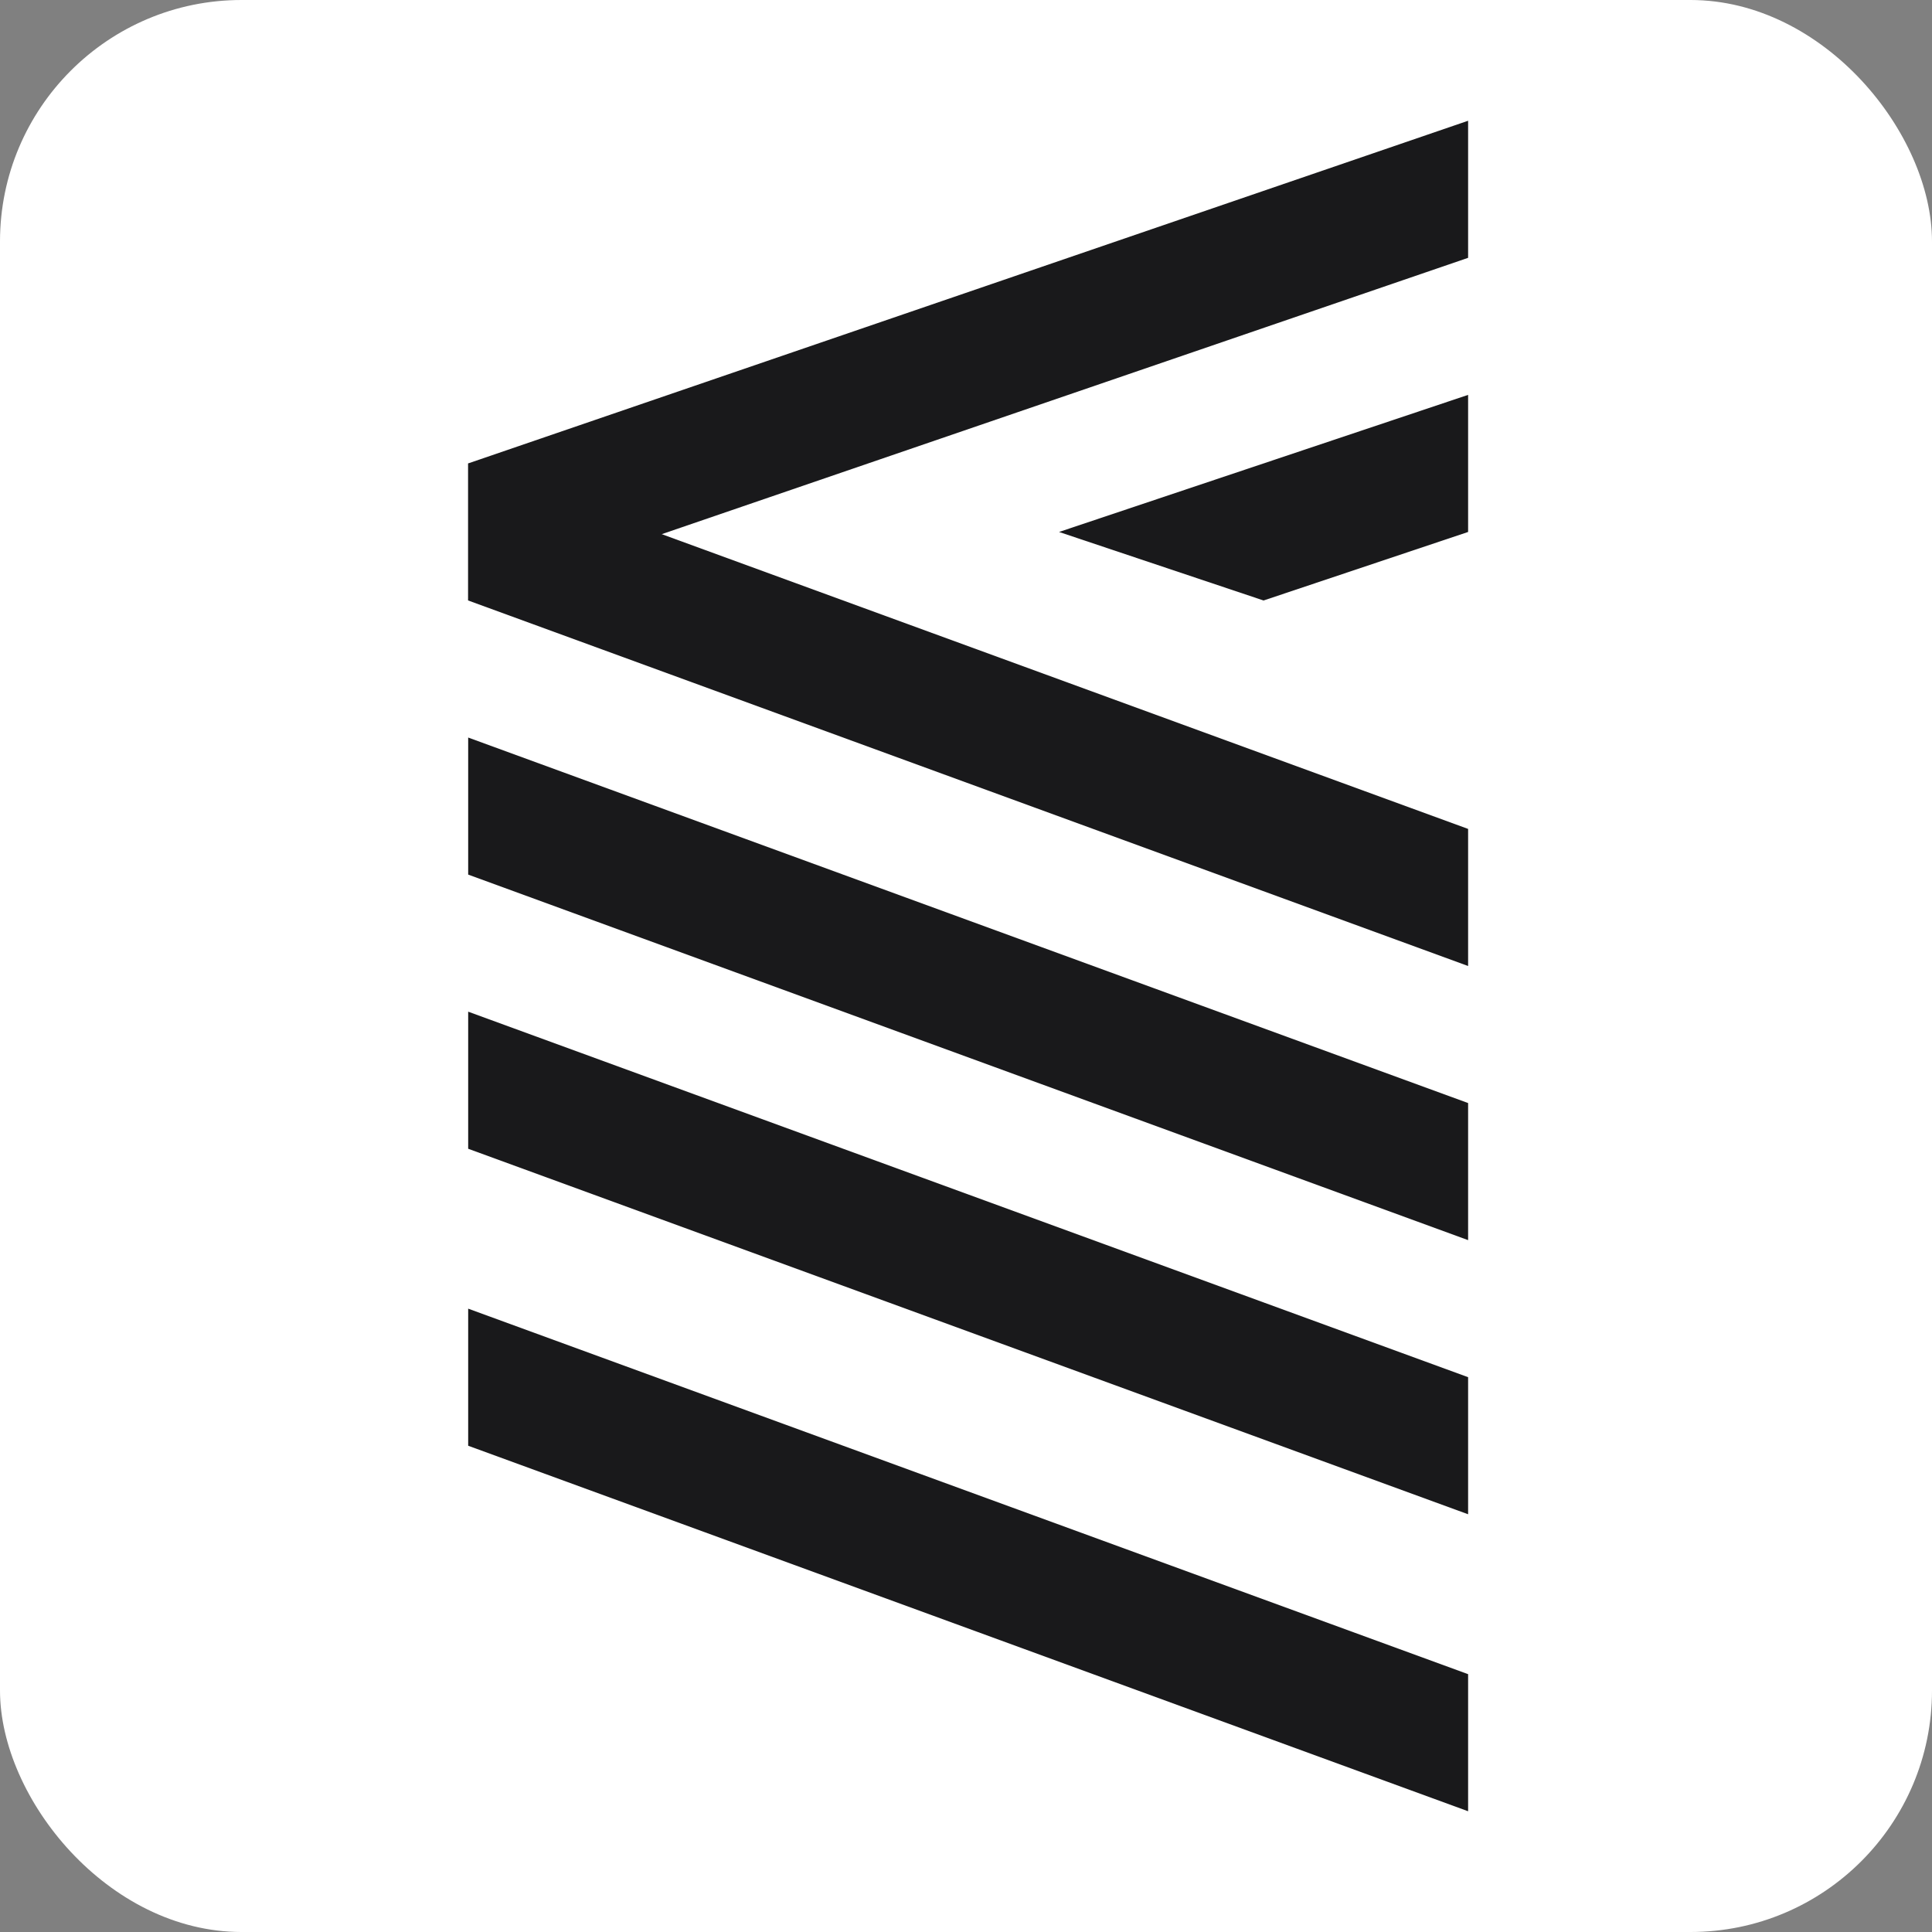
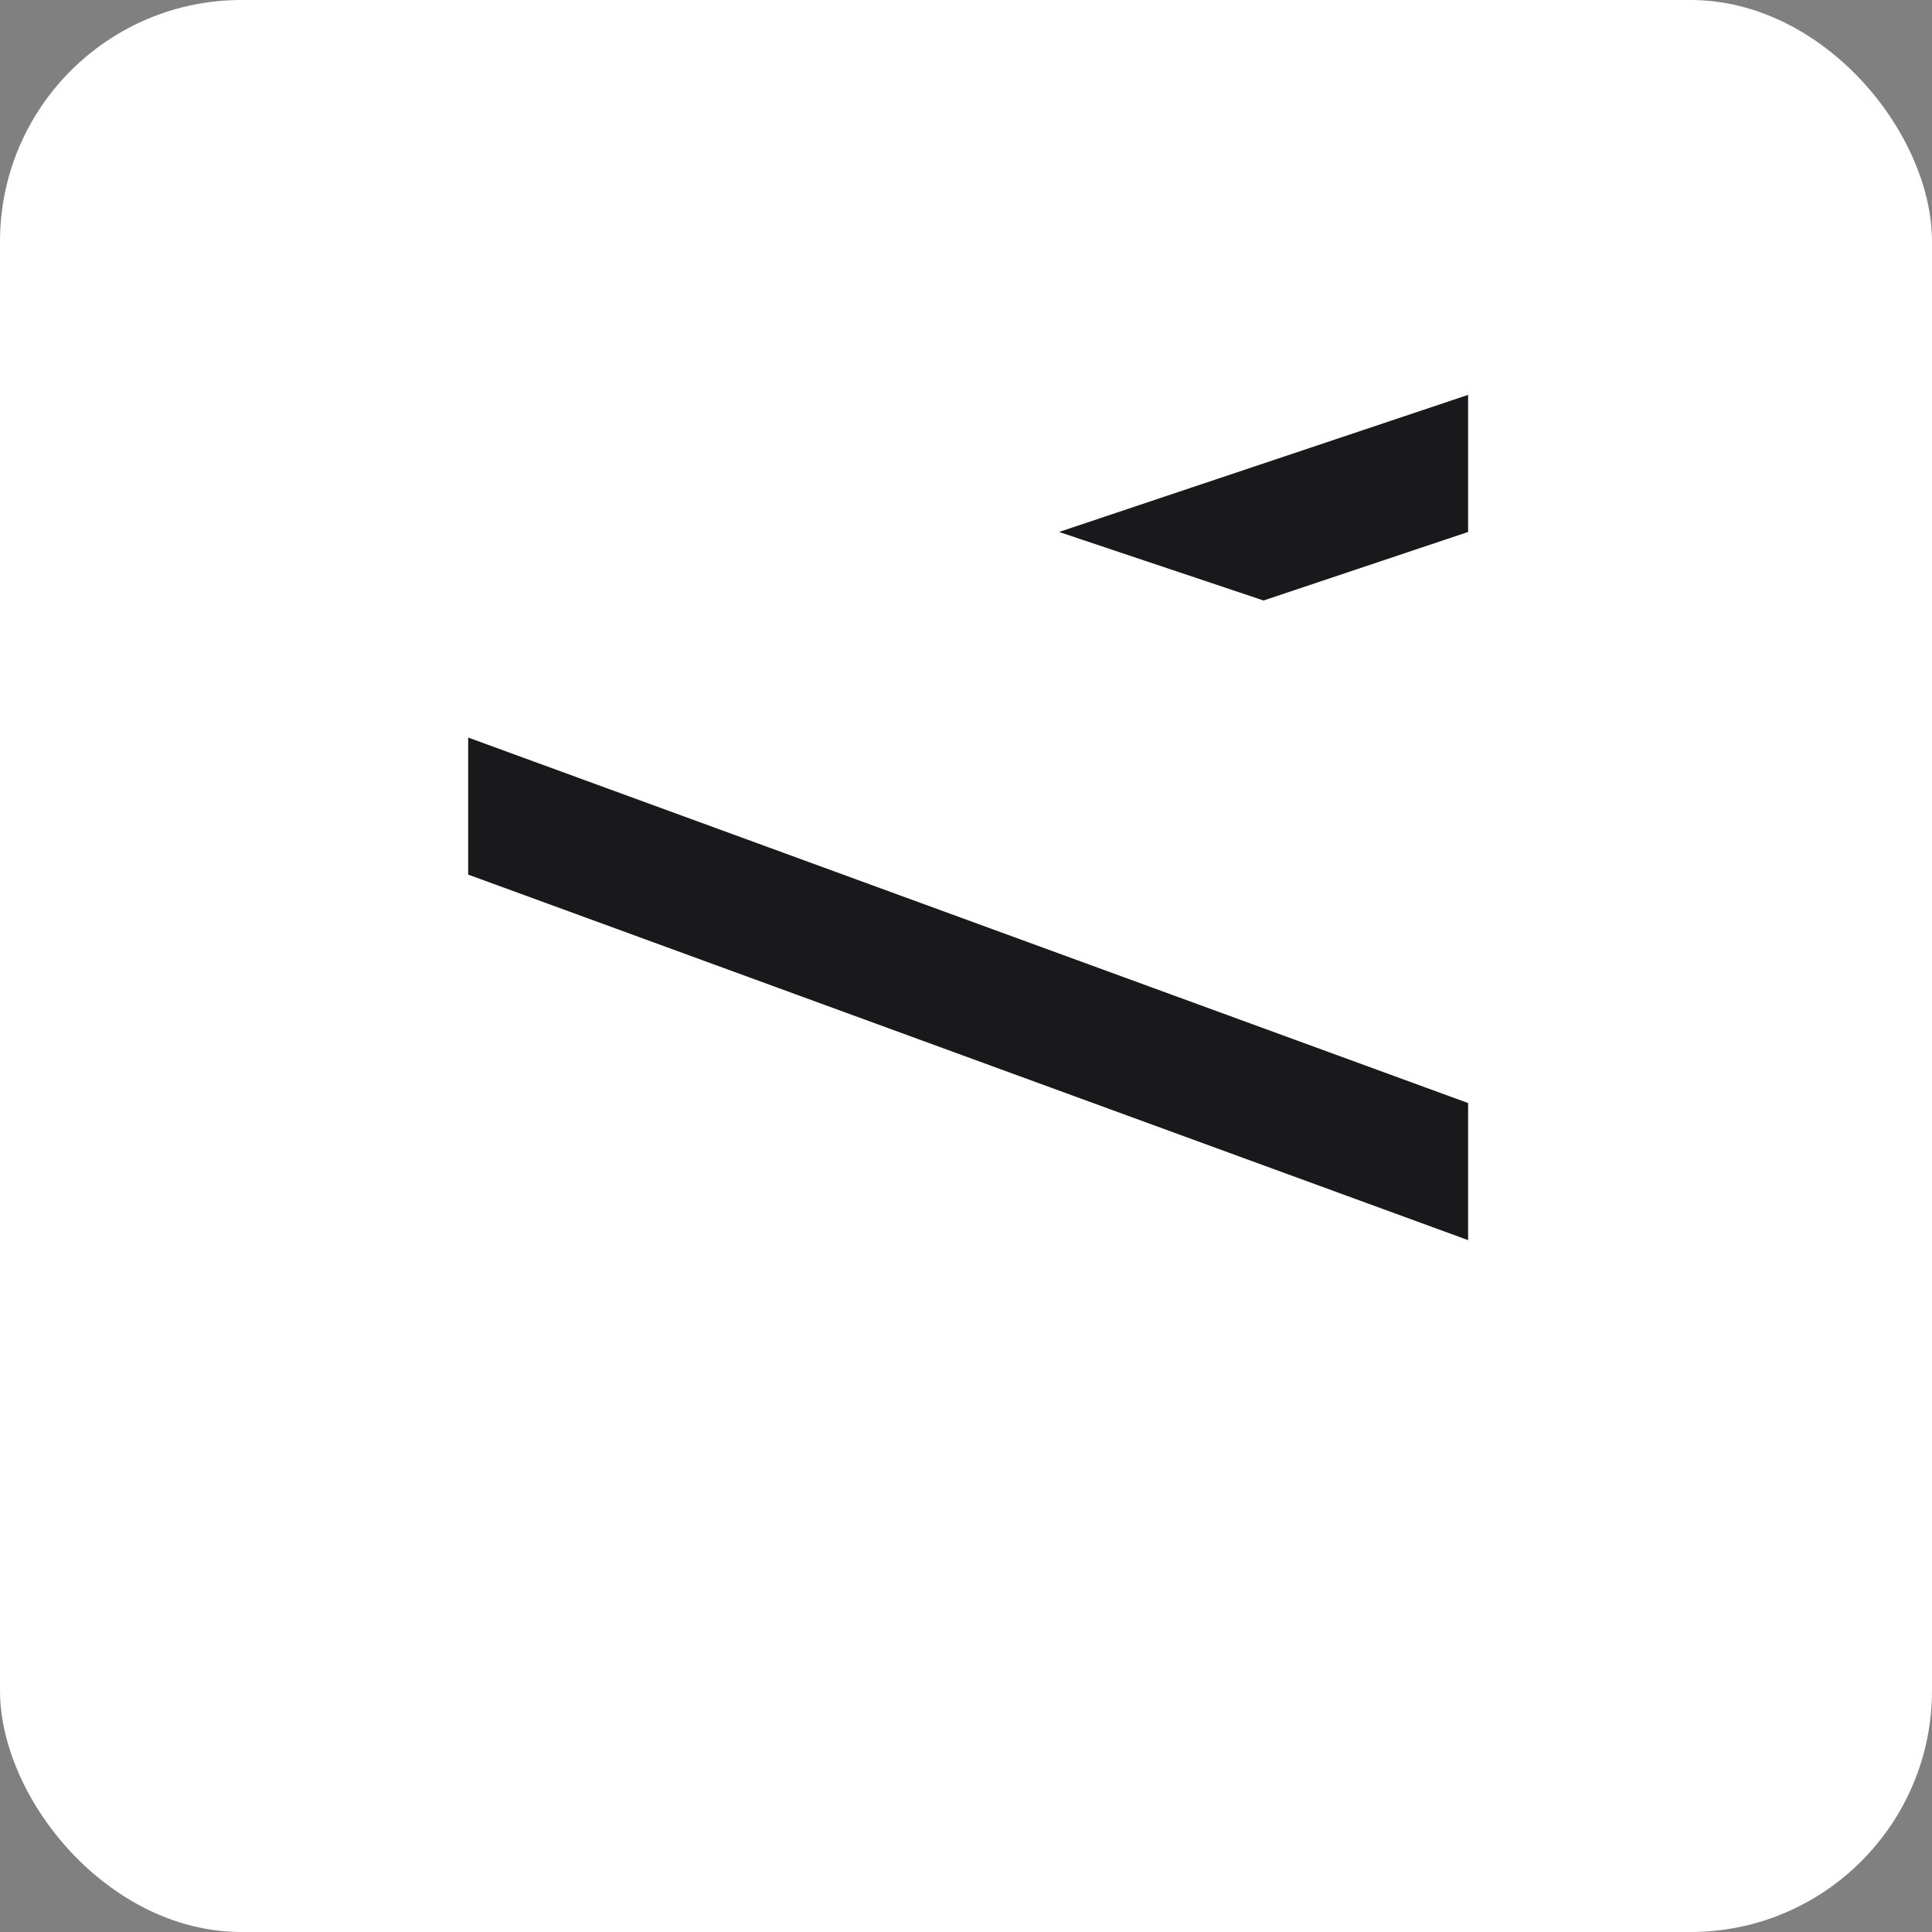
<svg xmlns="http://www.w3.org/2000/svg" width="64" height="64" viewBox="0 0 64 64" fill="none">
  <rect x="0" y="0" width="64" height="64" fill="#808080" stroke="none" />
  <rect width="64" height="64" rx="8" fill="white" />
-   <path d="M15.509 19.892V15.351L48.633 4V8.541L15.509 19.892Z" fill="#19191B" />
-   <path d="M15.509 15.351V19.892L48.633 32V27.459L15.509 15.351Z" fill="#19191B" />
  <path d="M15.509 24.432V28.972L48.633 41.081V36.54L15.509 24.432Z" fill="#19191B" />
-   <path d="M15.509 33.513V38.054L48.633 50.162V45.621L15.509 33.513Z" fill="#19191B" />
-   <path d="M15.509 43.351V47.892L48.633 60V55.459L15.509 43.351Z" fill="#19191B" />
  <path d="M41.857 19.892L35.082 17.622L48.633 13.081V17.622L41.857 19.892Z" fill="#19191B" />
</svg>